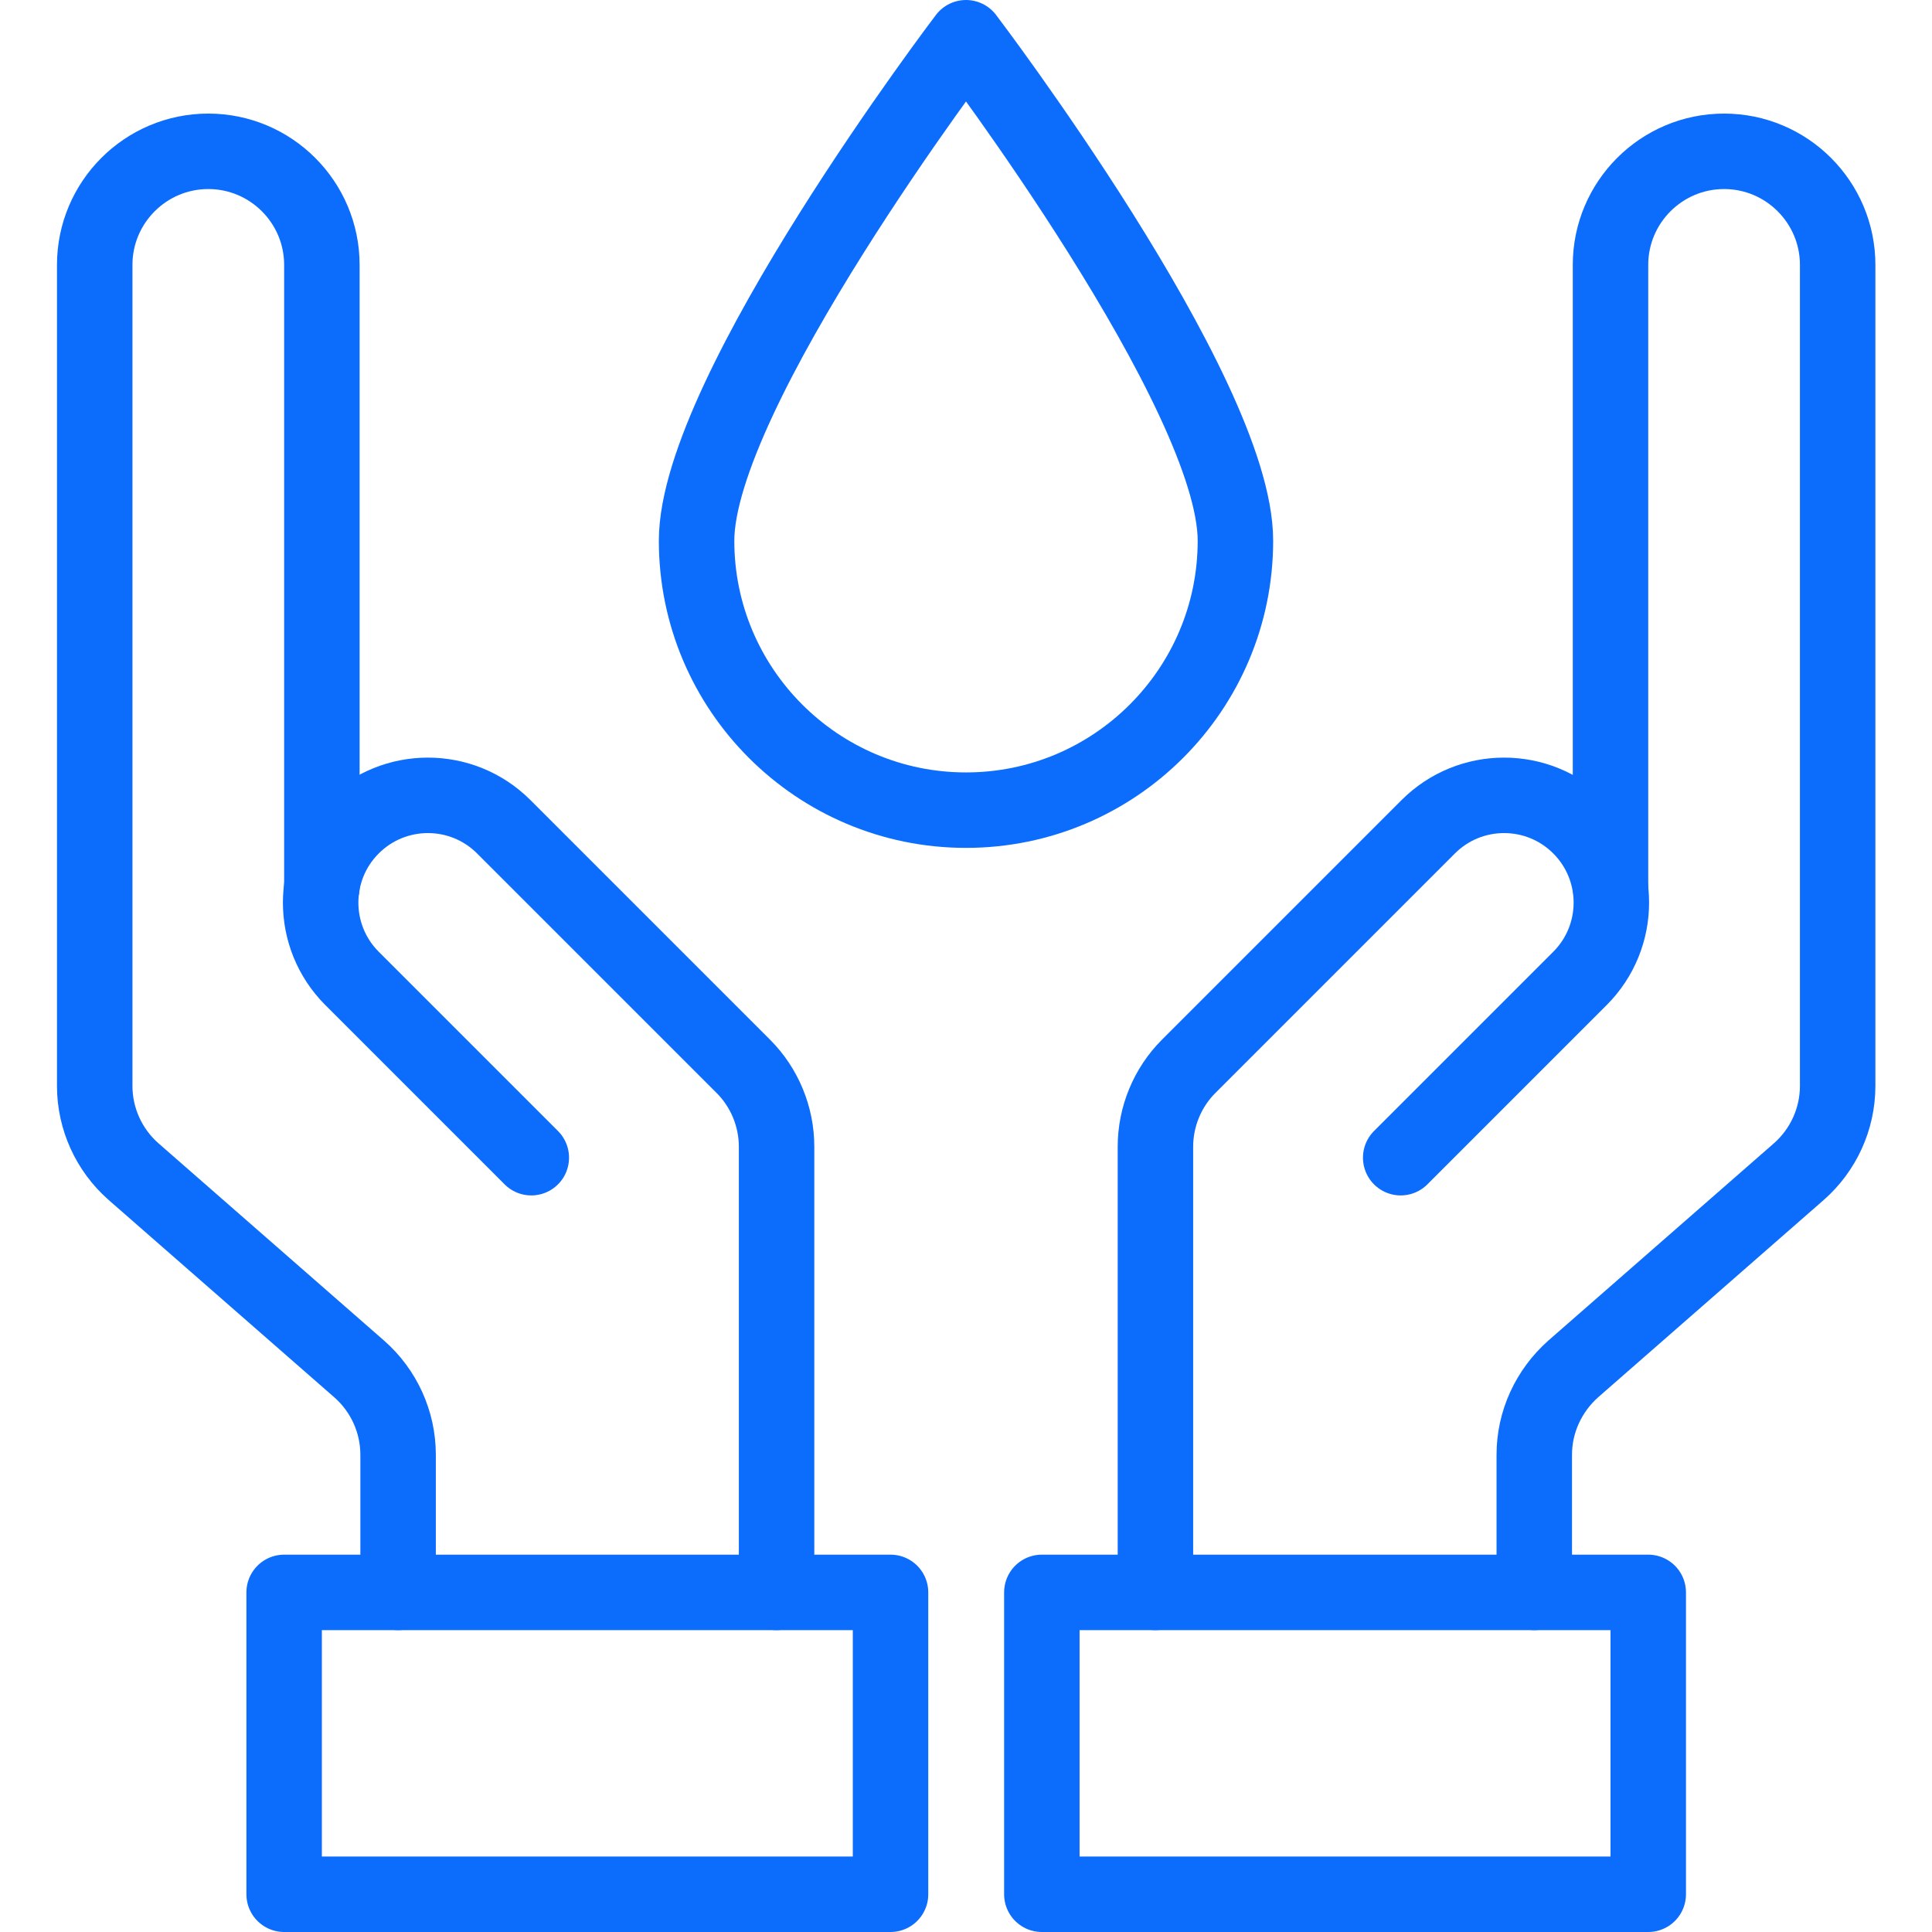
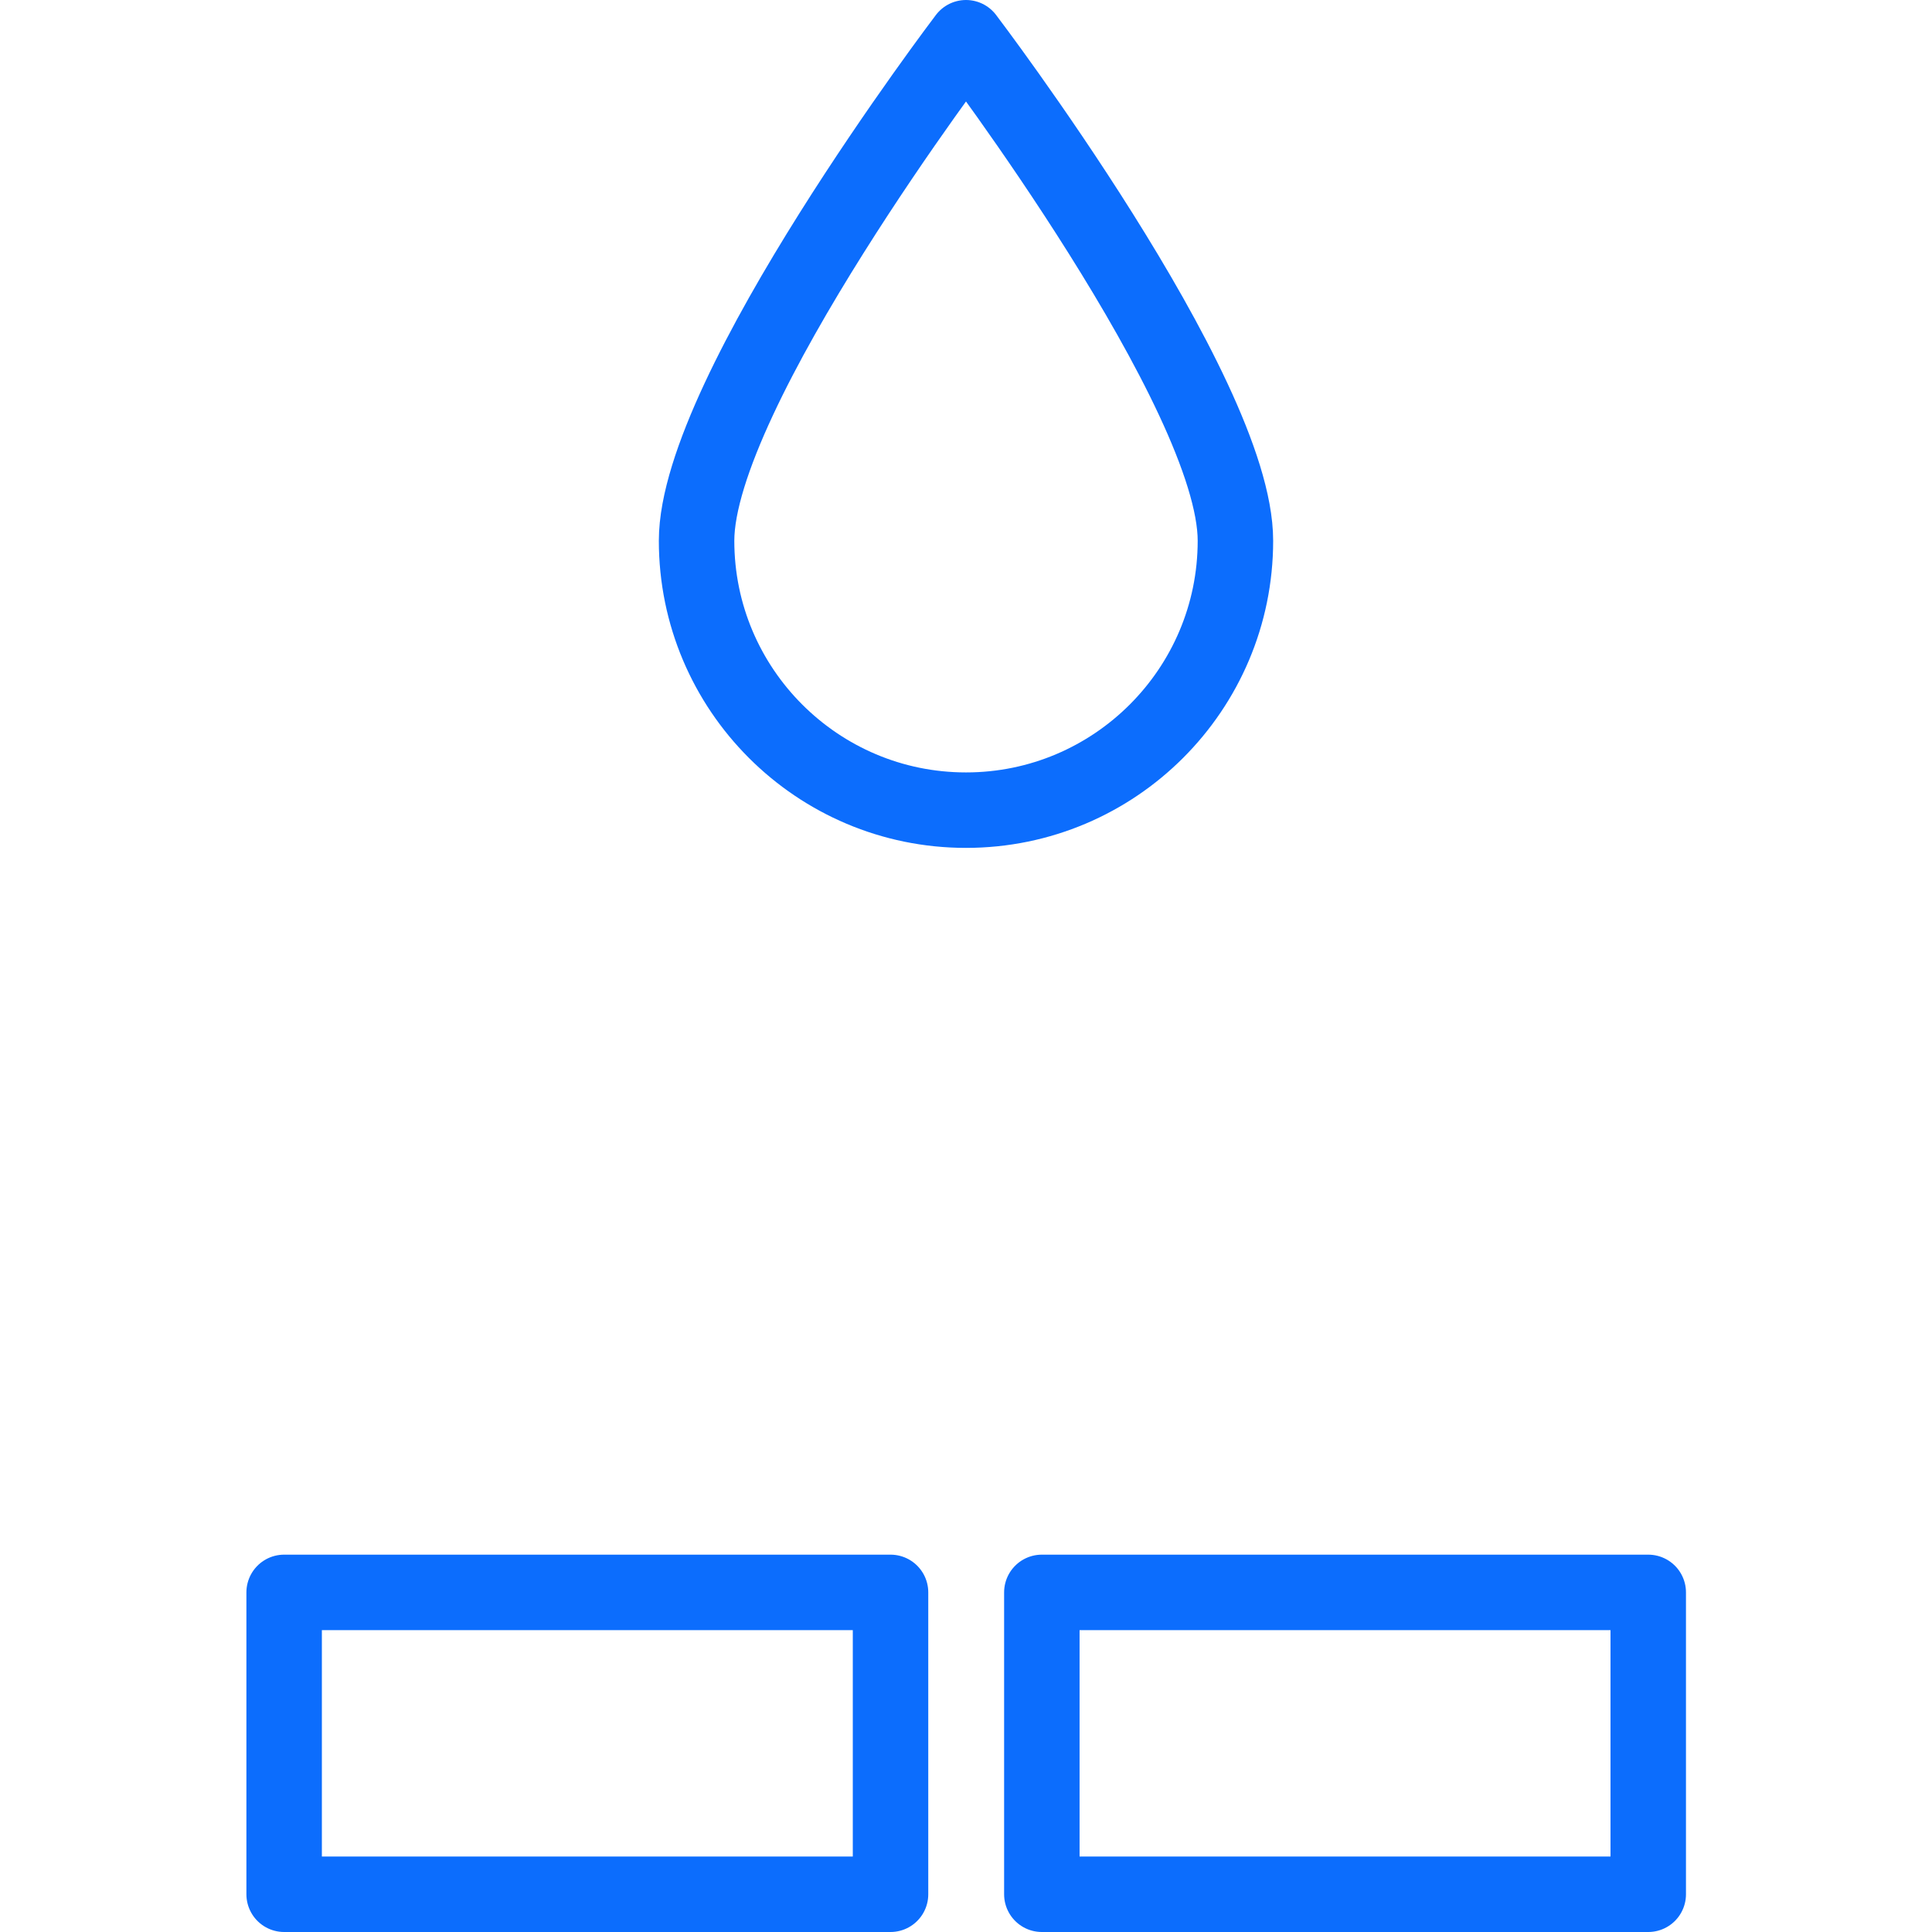
<svg xmlns="http://www.w3.org/2000/svg" version="1.1" id="Capa_1" x="0px" y="0px" viewBox="0 0 512 512" style="enable-background:new 0 0 512 512;" xml:space="preserve">
  <style type="text/css">
	.st0{fill:none;stroke:#0C6DFD;stroke-width:20;stroke-linecap:round;stroke-linejoin:round;stroke-miterlimit:10;}
</style>
  <g>
-     <path id="XMLID_228_" class="st0" d="M85.3,235.1V70.2c0-16.6-13.5-30.1-30.1-30.1l0,0c-16.6,0-30.1,13.5-30.1,30.1v217.6   c0,8.7,3.8,17,10.3,22.7l59.8,52.3c6.5,5.7,10.3,14,10.3,22.7V422" />
-     <path id="XMLID_224_" class="st0" d="M205.8,422V303.9c0-8-3.2-15.7-8.8-21.3l-63.5-63.5c-11.1-11.1-29.1-11.1-40.2,0l0,0   c-11.1,11.1-11.1,29.1,0,40.2l47.5,47.5" />
    <rect id="XMLID_203_" x="75.3" y="422" class="st0" width="160.7" height="80" />
-     <path id="XMLID_227_" class="st0" d="M406.6,422v-36.5c0-8.7,3.8-16.9,10.3-22.7l59.8-52.3c6.5-5.7,10.3-14,10.3-22.7V70.2   c0-16.6-13.5-30.1-30.1-30.1l0,0c-16.6,0-30.1,13.5-30.1,30.1v164.9" />
-     <path id="XMLID_226_" class="st0" d="M306.2,422V303.9c0-8,3.2-15.7,8.8-21.3l63.5-63.5c11.1-11.1,29.1-11.1,40.2,0l0,0   c11.1,11.1,11.1,29.1,0,40.2l-47.5,47.5" />
    <rect id="XMLID_225_" x="276.1" y="422" class="st0" width="160.7" height="80" />
    <path id="XMLID_4_" class="st0" d="M327.4,143.3c0,39.4-32,71.4-71.4,71.4s-71.4-32-71.4-71.4S256,10,256,10   S327.4,103.9,327.4,143.3z" />
  </g>
</svg>